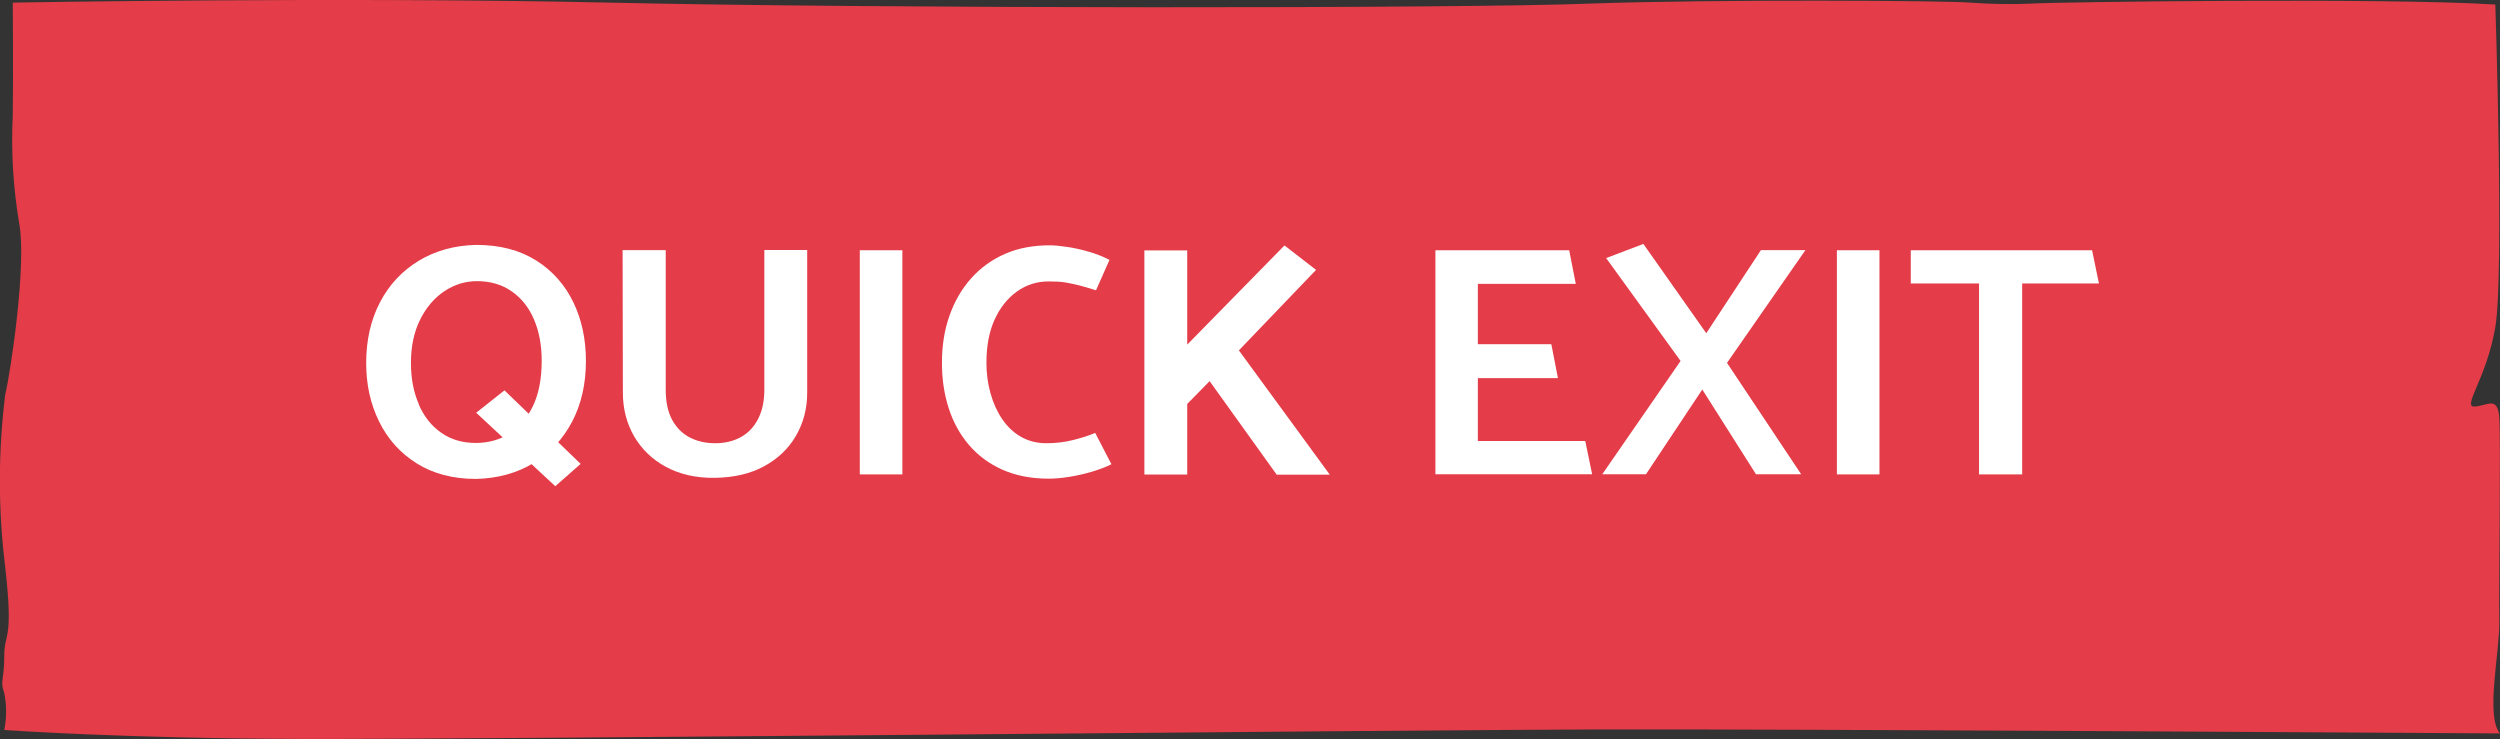
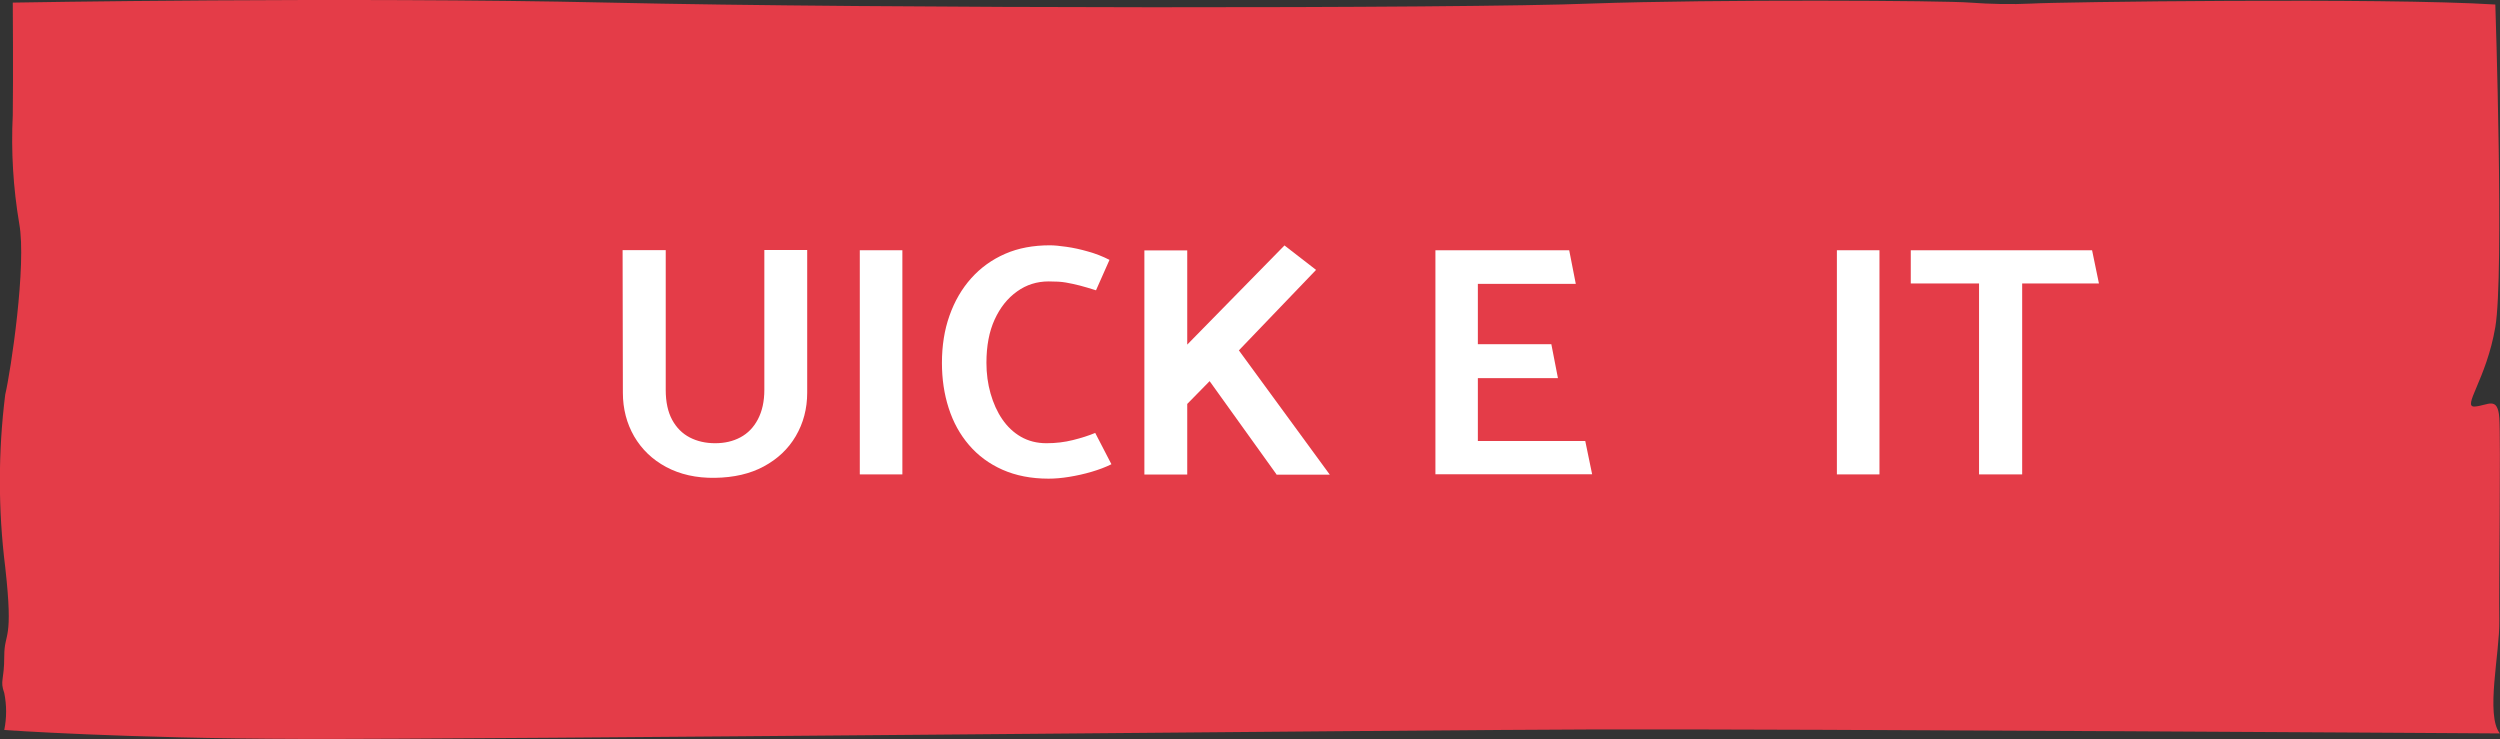
<svg xmlns="http://www.w3.org/2000/svg" id="Layer_1" viewBox="0 0 182.02 53.81">
  <rect x="0" y="0" width="182.02" height="53.81" fill="#333333" stroke="none" />
  <defs>
    <style>.cls-1{fill:#fff;}.cls-2{fill:#e43c48;}.cls-3{isolation:isolate;}</style>
  </defs>
  <path class="cls-2" d="M181.97,45.18c-.04-2.4.11-13.1,0-14.74s-.84-.91-1.78-.84c-.98.07.84-1.97,1.49-5.79s0-23.48,0-23.48c-8.08-.51-32.14-.18-33.74-.07-1.5.07-3.01.04-4.51-.07-1.75-.15-18.45-.25-27.62.07-9.17.37-52.16.37-71.48-.07C25.03-.24.93.19.93.19c0,0,.04,5.35,0,8.19-.13,2.64.03,5.29.47,7.9.55,2.98-.62,10.77-1.02,12.45-.52,4.17-.52,8.39,0,12.56.62,5.53-.07,4.66-.07,6.48s-.33,1.75,0,2.69c.18.89.18,1.8,0,2.69,0,0,8.66.62,21.69.65,13.07.04,79.56-.65,94.2-.69,14.67-.04,65.81.29,65.81.29-1.06-1.35,0-5.83-.04-8.23Z" />
  <g class="cls-3">
    <g class="cls-3">
-       <path class="cls-1" d="M39.05,18.97c1.19.76,2.09,1.78,2.7,3.05.61,1.27.91,2.69.91,4.26,0,1.68-.34,3.16-1.01,4.43-.67,1.27-1.6,2.27-2.8,3-1.19.73-2.59,1.12-4.19,1.16-1.68,0-3.12-.38-4.32-1.13-1.2-.75-2.11-1.77-2.74-3.05s-.94-2.7-.94-4.25c0-1.68.34-3.16,1.01-4.44.67-1.28,1.61-2.28,2.81-3.01,1.2-.73,2.59-1.12,4.18-1.16,1.73,0,3.19.38,4.38,1.14ZM30.49,29.45c.38.88.93,1.57,1.64,2.06.71.5,1.55.74,2.51.74.9,0,1.7-.22,2.41-.65.71-.43,1.29-1.1,1.73-1.99.44-.9.66-2.01.66-3.34,0-1.14-.19-2.14-.56-3.01s-.92-1.56-1.63-2.05c-.71-.5-1.56-.74-2.53-.74-.85,0-1.64.25-2.38.74-.74.5-1.32,1.19-1.76,2.08-.44.89-.66,1.93-.66,3.13,0,1.14.19,2.14.58,3.02ZM42.28,33.77l-1.85,1.63-5.76-5.35,2.06-1.63,5.54,5.35Z" />
      <path class="cls-1" d="M48.47,28.39c0,.88.16,1.61.47,2.18s.74,1,1.28,1.28,1.16.42,1.85.42,1.3-.14,1.84-.43c.54-.29.96-.72,1.27-1.31s.47-1.3.47-2.15v-10.18h3.12v10.39c0,1.17-.28,2.22-.83,3.16-.55.94-1.33,1.67-2.33,2.21-1,.54-2.19.81-3.56.83-1.36.02-2.54-.25-3.55-.79-1.01-.54-1.78-1.29-2.33-2.23-.54-.94-.82-2-.82-3.17l-.02-10.39h3.14v10.18Z" />
      <path class="cls-1" d="M62.6,34.54v-16.32h3.1v16.32h-3.1Z" />
      <path class="cls-1" d="M79.81,21.14c-.45-.14-.84-.26-1.19-.35s-.68-.16-1.02-.22c-.34-.06-.75-.08-1.25-.08-.85,0-1.62.24-2.3.73-.69.49-1.23,1.17-1.63,2.04-.4.87-.6,1.92-.6,3.16,0,.78.1,1.53.3,2.23s.48,1.33.85,1.87.82.97,1.36,1.28c.54.31,1.16.47,1.86.47s1.33-.08,1.93-.23c.6-.15,1.14-.32,1.62-.52l1.18,2.28c-.42.21-.9.39-1.44.55s-1.09.28-1.64.37c-.55.09-1.05.13-1.5.13-1.26,0-2.38-.22-3.35-.65-.97-.43-1.78-1.03-2.44-1.8-.66-.77-1.15-1.66-1.48-2.69-.33-1.02-.49-2.12-.49-3.29,0-1.25.18-2.4.55-3.44.37-1.05.9-1.96,1.58-2.72.69-.77,1.51-1.36,2.47-1.78.96-.42,2.05-.62,3.26-.62.32,0,.72.04,1.21.11s1.01.18,1.56.34c.55.15,1.08.36,1.57.61l-.98,2.21Z" />
      <path class="cls-1" d="M92.94,34.54l-4.87-6.79-1.63,1.66v5.14h-3.12v-16.32h3.12v6.86l7.08-7.22,2.3,1.78-5.62,5.86,6.62,9.05h-3.89Z" />
      <path class="cls-1" d="M104.51,34.54v-16.32h9.74l.48,2.45h-7.13v4.39h5.35l.48,2.47h-5.83v4.58h7.82l.5,2.42h-11.42Z" />
-       <path class="cls-1" d="M116.65,34.54l5.71-8.26-5.42-7.49,2.71-1.03,4.58,6.5,3.98-6.05h3.24l-5.71,8.21,5.4,8.11h-3.29l-3.91-6.17-4.1,6.17h-3.19Z" />
      <path class="cls-1" d="M133.74,34.54v-16.32h3.1v16.32h-3.1Z" />
      <path class="cls-1" d="M152.82,20.64h-5.59v13.9h-3.14v-13.9h-4.97v-2.42h13.2l.5,2.42Z" />
    </g>
  </g>
</svg>